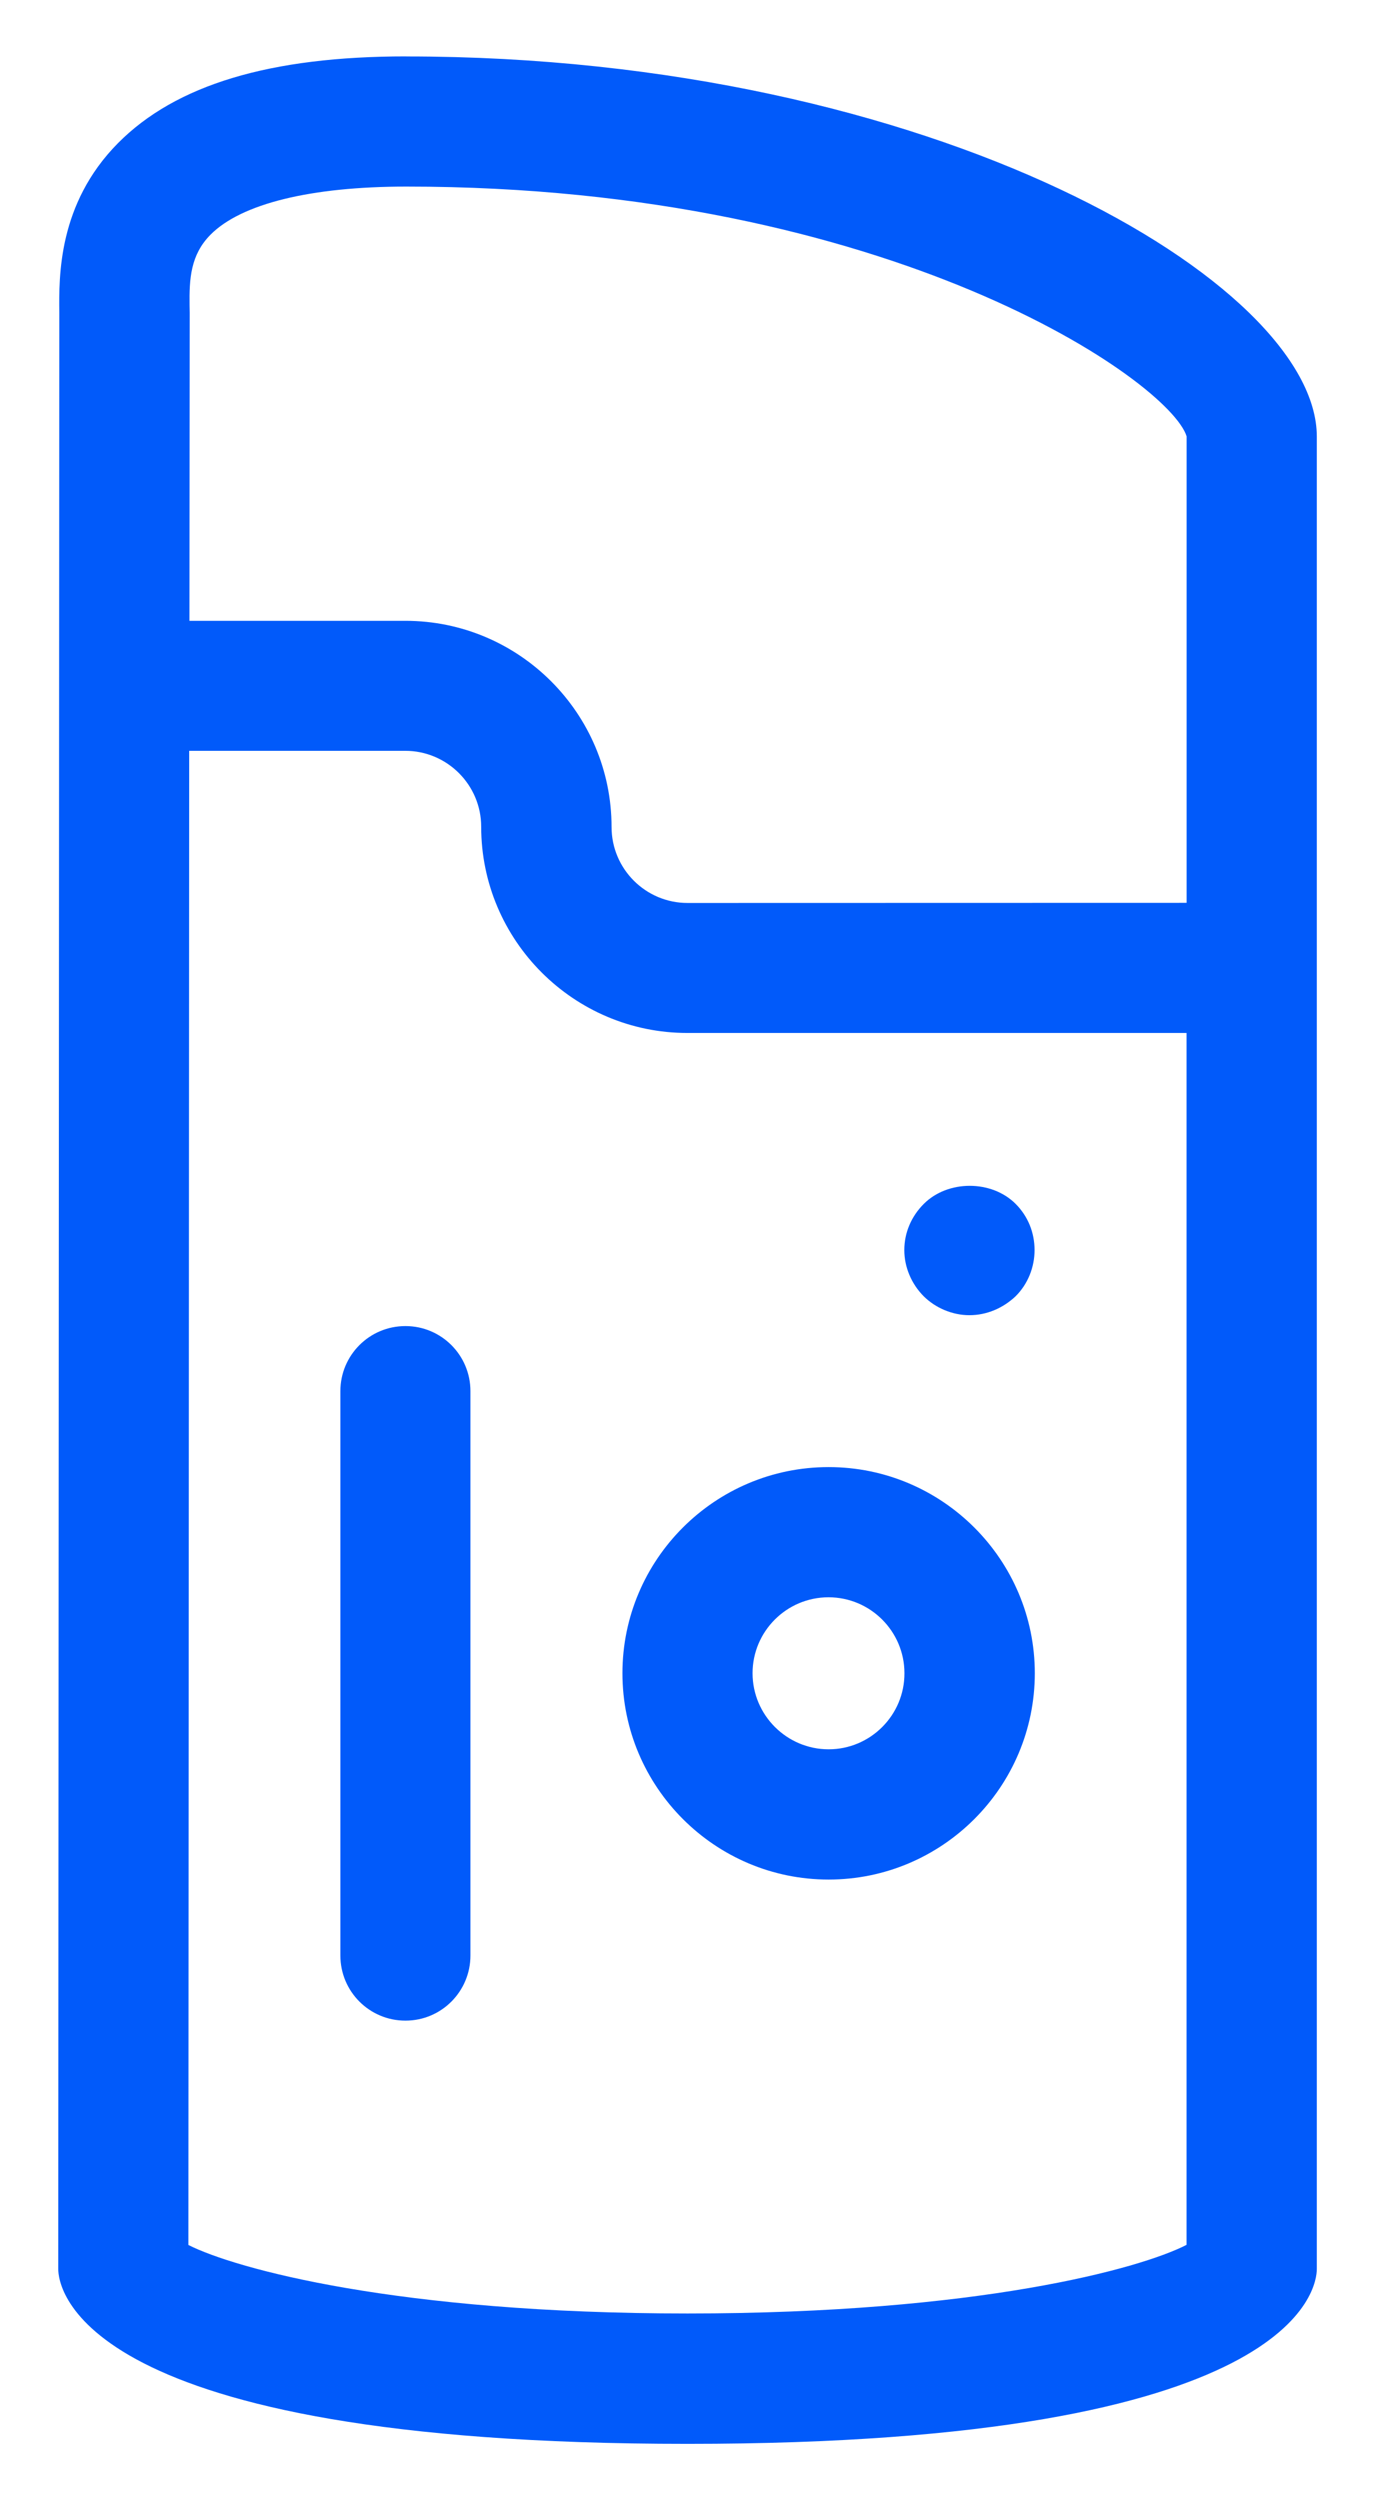
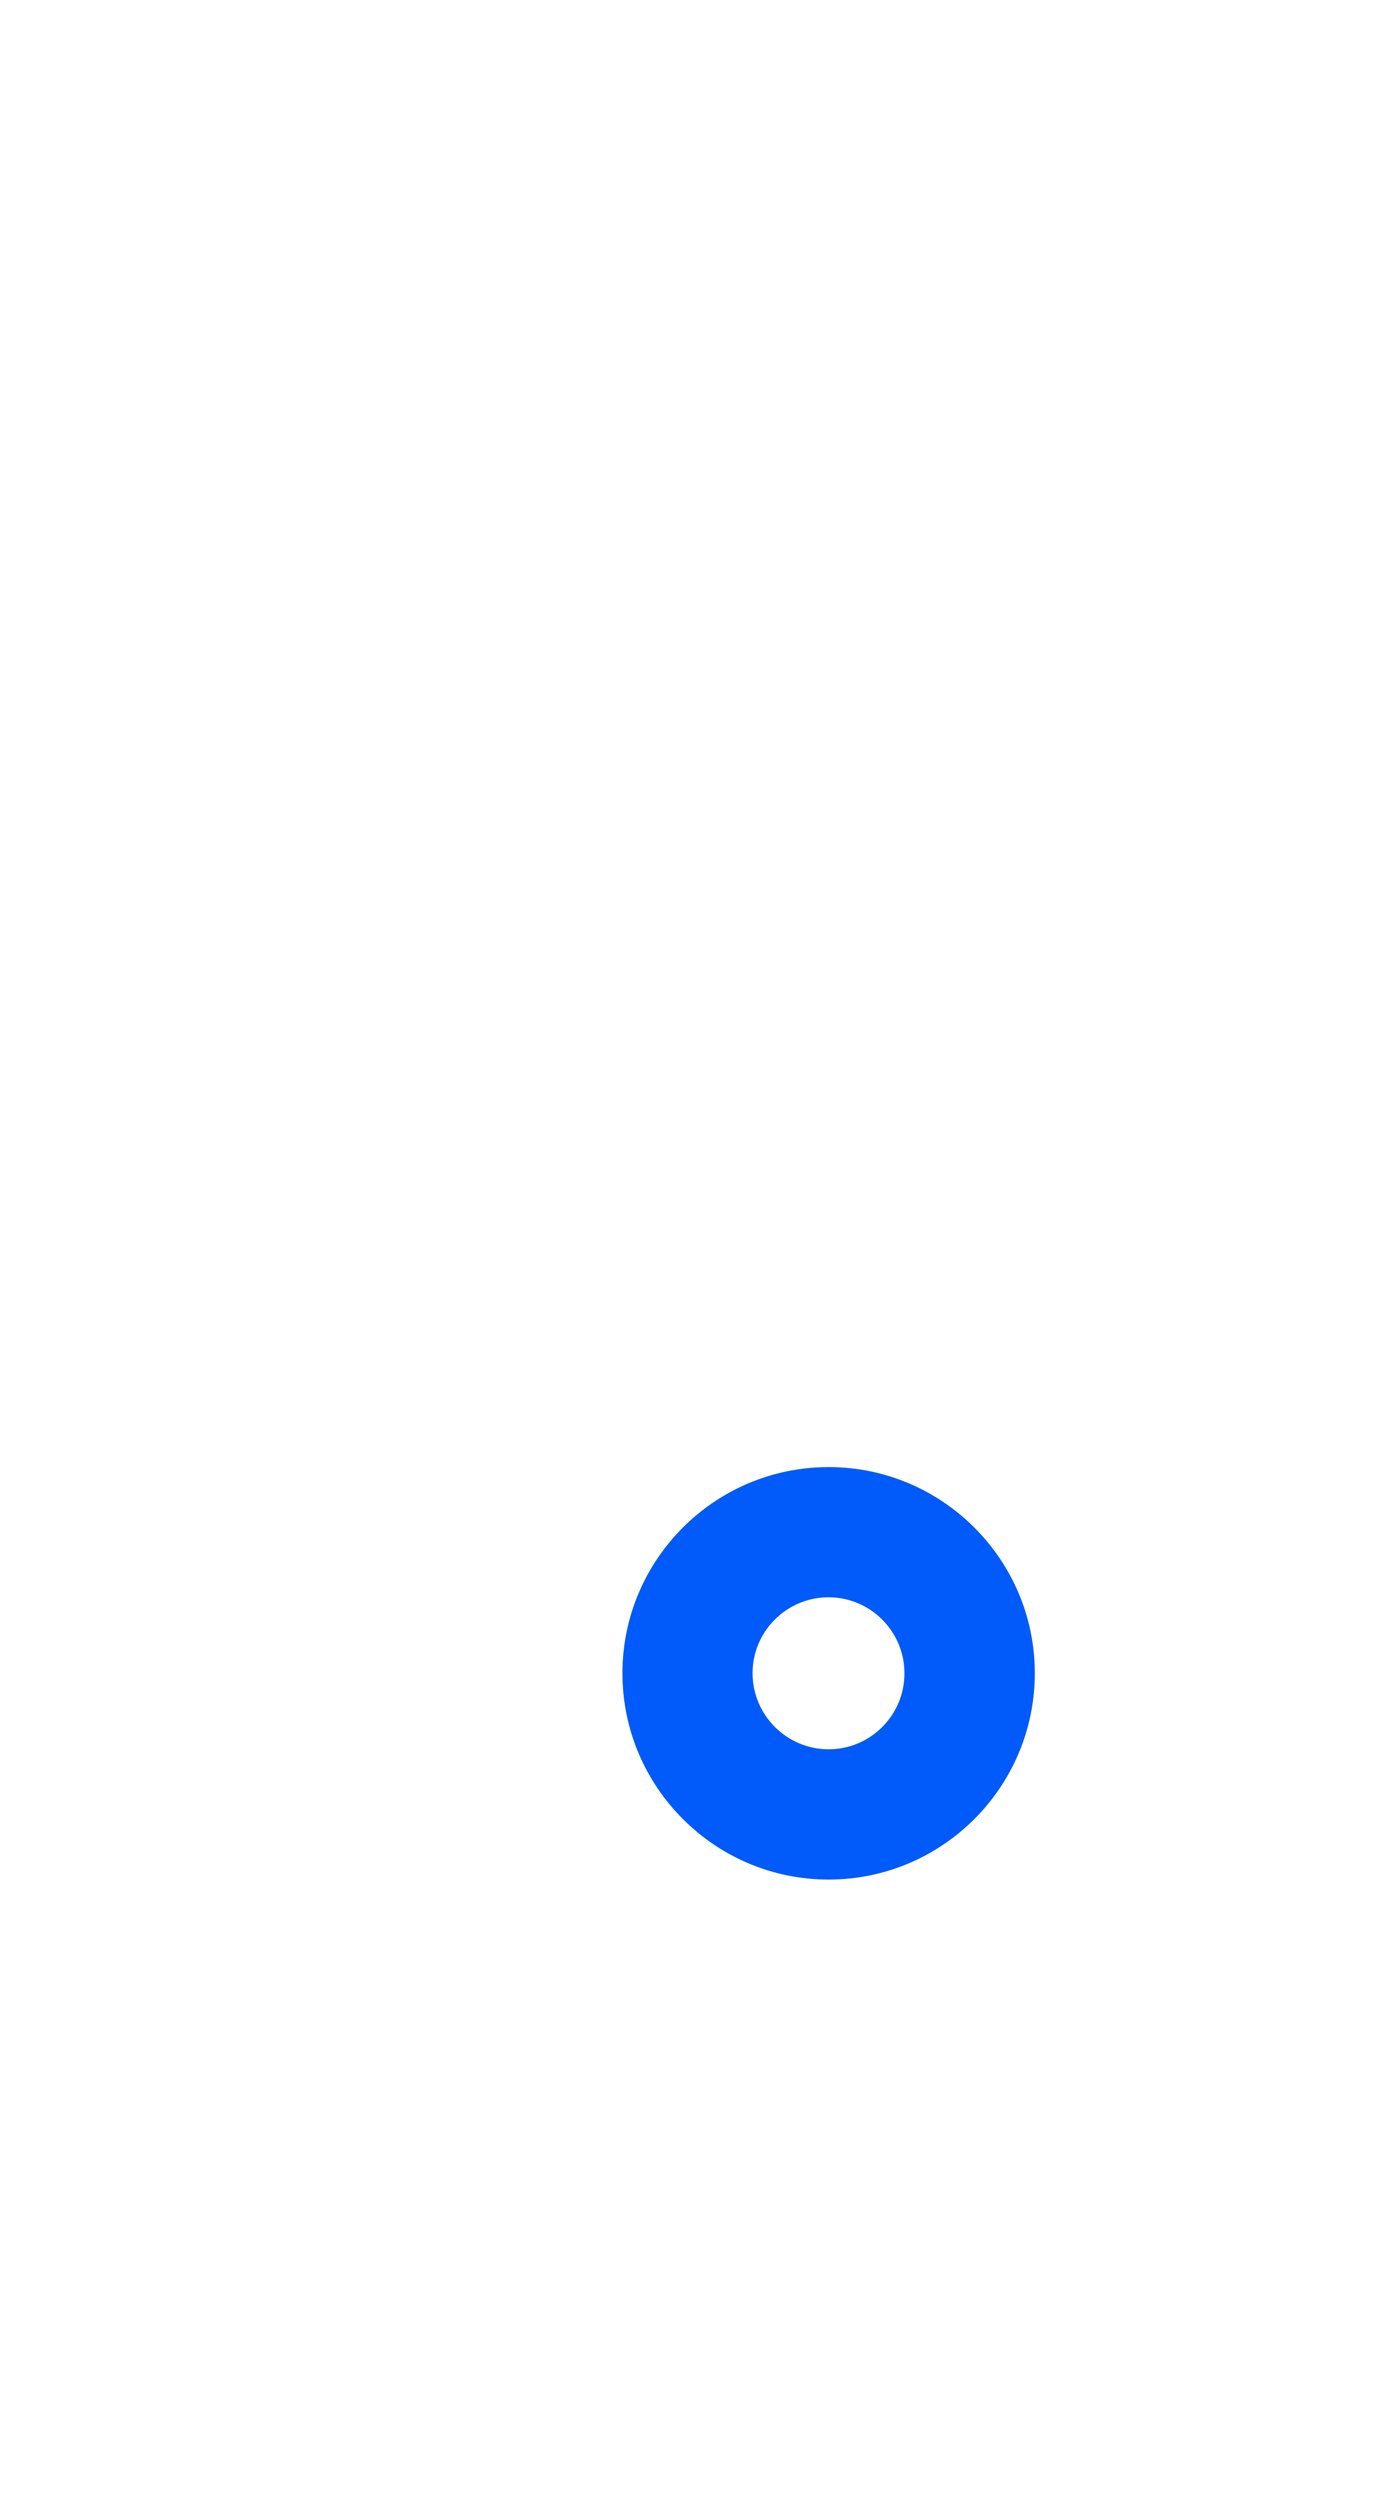
<svg xmlns="http://www.w3.org/2000/svg" width="22px" height="40px" viewBox="0 0 22 40" version="1.1">
  <title>5DED4F34-37F9-4ACF-9169-33C3B45F2CF5</title>
  <desc>Created with sketchtool.</desc>
  <g id="Main_nav" stroke="none" stroke-width="1" fill="none" fill-rule="evenodd">
    <g id="Home" transform="translate(-574, -567)" fill="#015AFA">
      <g id="dijabetes" transform="translate(574, 567)">
-         <path d="M6.502,0.902 C4.318,0.902 2.809,1.358 1.885,2.293 C0.928,3.262 0.943,4.42 0.949,5 L0.932,36.301 C0.932,36.586 1.215,39.098 11,39.098 C20.785,39.098 21.069,36.588 21.069,36.301 L21.069,6.983 C21.069,4.533 14.952,0.903 6.502,0.903 L6.502,0.902 Z M3.367,3.756 C3.857,3.26 4.971,2.985 6.502,2.985 C14.268,2.985 18.713,6.104 18.986,6.981 L18.986,14.444 L11,14.446 C10.33,14.446 9.785,13.901 9.785,13.231 C9.785,11.412 8.305,9.932 6.486,9.932 L3.031,9.932 L3.035,5.002 C3.035,4.998 3.033,4.897 3.033,4.891 C3.027,4.459 3.049,4.078 3.367,3.756 L3.367,3.756 Z M11,37.012 C6.358,37.012 3.764,36.295 3.014,35.916 L3.027,12.012 L6.484,12.012 C7.154,12.012 7.699,12.557 7.699,13.227 C7.699,15.045 9.18,16.526 10.998,16.526 L18.985,16.526 L18.985,35.914 C18.239,36.297 15.643,37.012 11,37.012 L11,37.012 Z" id="Fill-1" />
        <path d="M13.258,23.471 C11.438,23.471 9.959,24.951 9.959,26.769 C9.959,28.59 11.44,30.07 13.258,30.07 C15.076,30.07 16.557,28.59 16.557,26.769 C16.557,24.951 15.076,23.471 13.258,23.471 Z M13.258,27.986 C12.588,27.986 12.041,27.439 12.041,26.769 C12.041,26.099 12.586,25.554 13.256,25.554 C13.926,25.554 14.471,26.099 14.471,26.769 C14.473,27.439 13.928,27.986 13.258,27.986 Z" id="Fill-2" />
-         <path d="M6.487,21.215 C5.91,21.215 5.446,21.682 5.446,22.256 L5.446,31.285 C5.446,31.862 5.912,32.327 6.487,32.327 C7.063,32.327 7.527,31.86 7.527,31.285 L7.527,22.256 C7.527,21.68 7.061,21.215 6.487,21.215 Z" id="Fill-3" />
-         <path d="M15.51,21.041 C15.791,21.041 16.051,20.926 16.25,20.738 C16.448,20.541 16.553,20.271 16.553,20 C16.553,19.719 16.448,19.459 16.25,19.26 C15.865,18.875 15.166,18.875 14.781,19.26 C14.582,19.459 14.469,19.719 14.469,20 C14.469,20.271 14.582,20.541 14.781,20.74 C14.969,20.926 15.239,21.041 15.51,21.041 L15.51,21.041 Z" id="Fill-4" />
      </g>
    </g>
    <g id="Page" />
  </g>
</svg>